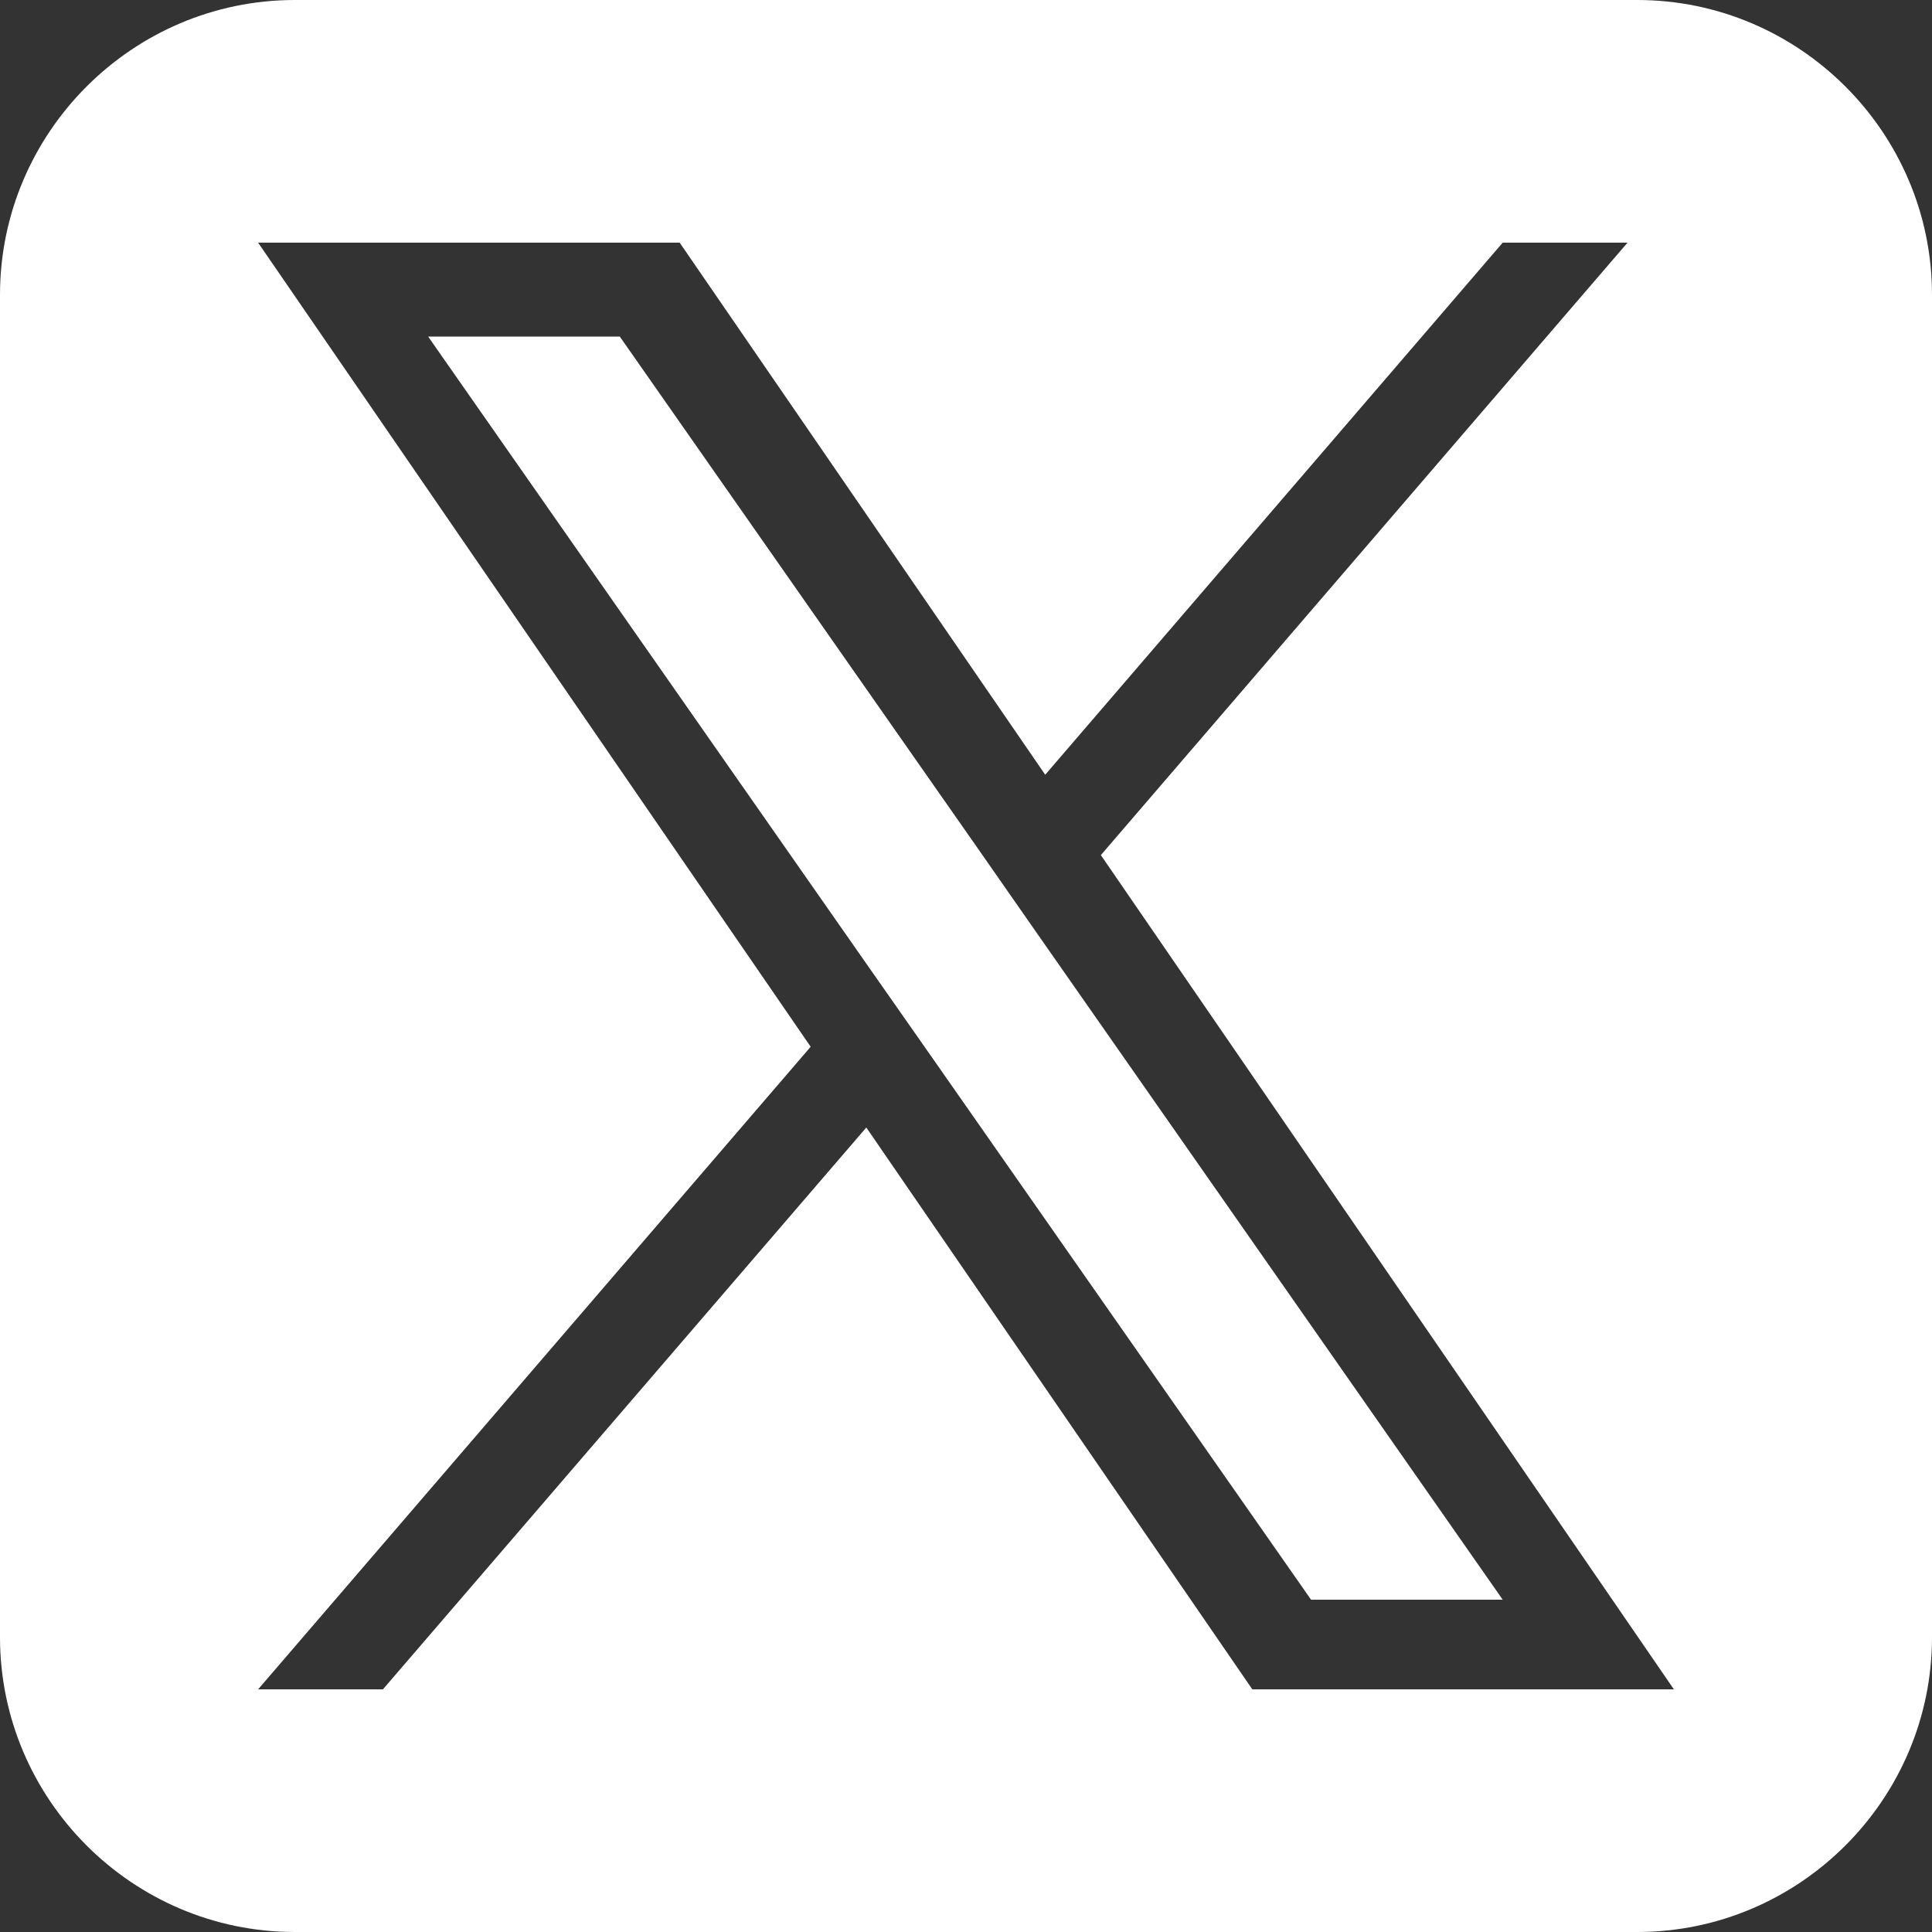
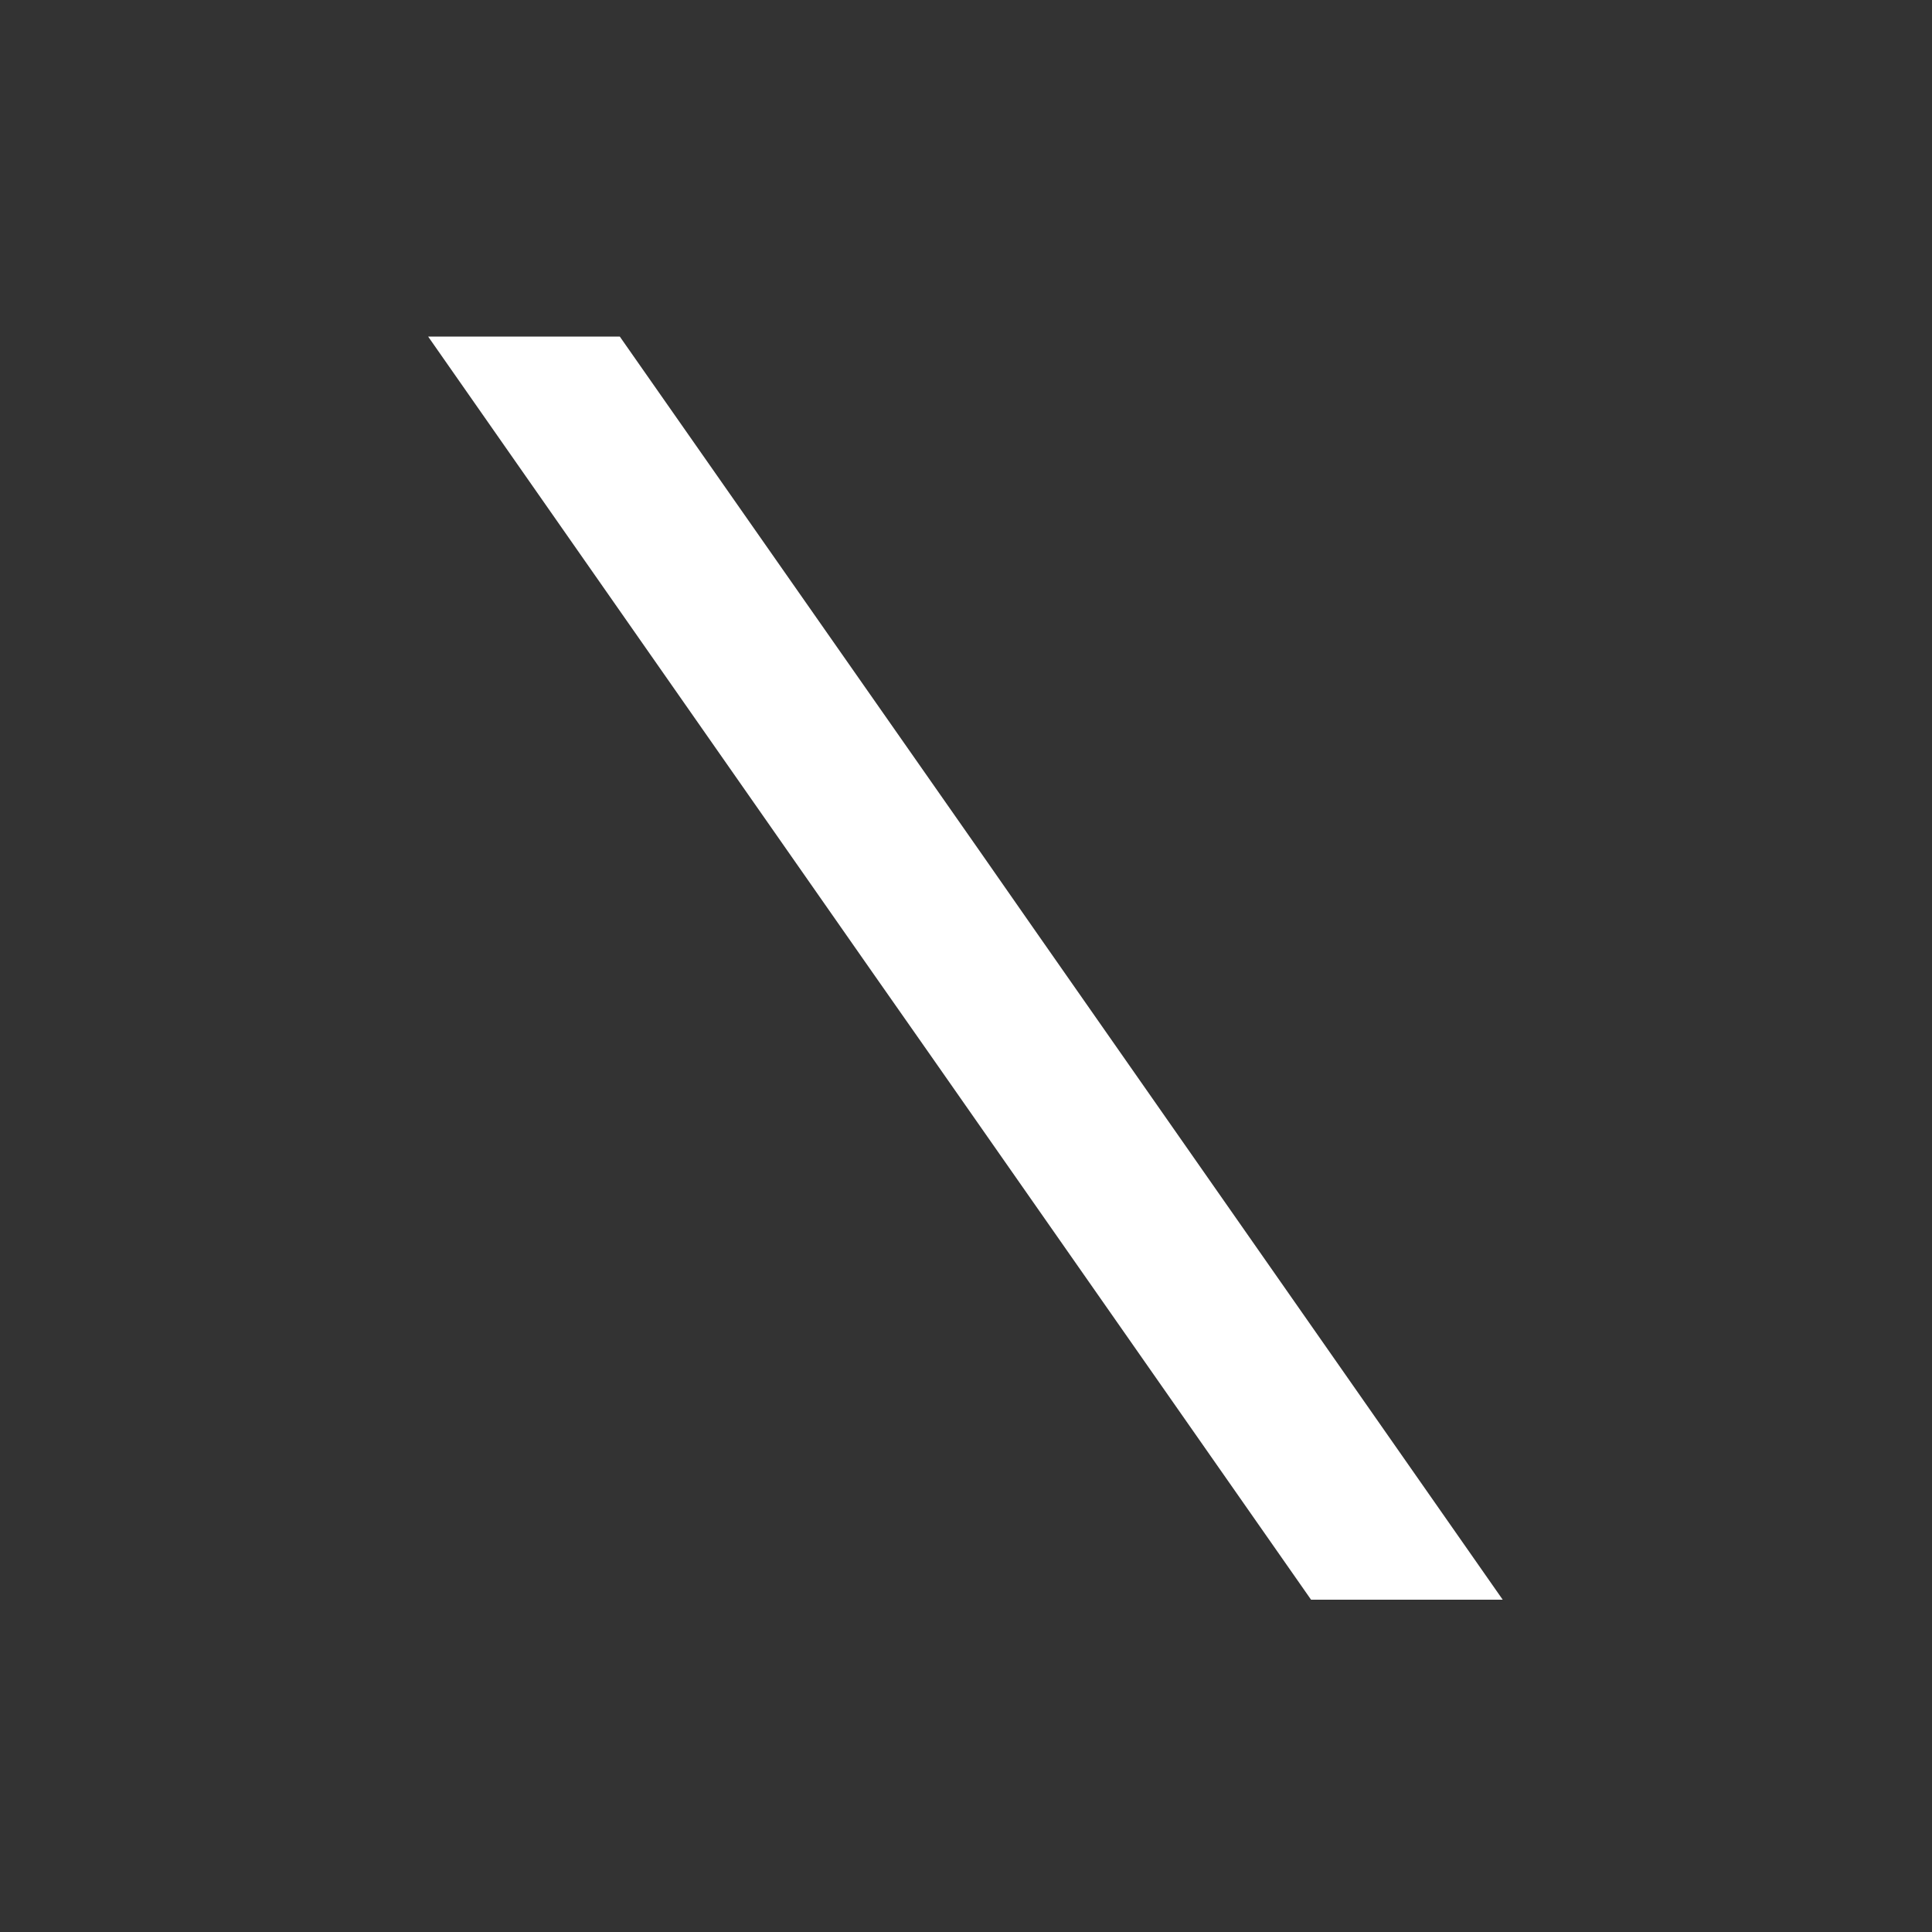
<svg xmlns="http://www.w3.org/2000/svg" version="1.1" id="Layer_1" x="0" y="0" viewBox="0 0 500 500" style="enable-background:new 0 0 500 500" xml:space="preserve">
  <rect x="0" y="0" width="500" height="500" fill="#333333" stroke="none" />
  <style>.st0{fill:#fff}</style>
-   <path class="st0" d="M423.7 0H76.3C34.3 0 0 34.3 0 76.3v347.4c0 42 34.3 76.3 76.3 76.3h347.4c42 0 76.3-34.3 76.3-76.3V76.3c0-42-34.3-76.3-76.3-76.3zm-99.6 437.2-99.9-145.4L99.1 437.2H66.8l143-166.3-143-208.1h109.1l94.6 137.7L388.9 62.8h32.3L284.9 221.3l148.3 215.9H324.1z" />
  <path class="st0" d="M253.5 220.2 160.4 87.1h-49.6l115.3 165 14.5 20.7L339.3 414h49.6L268 241z" />
</svg>